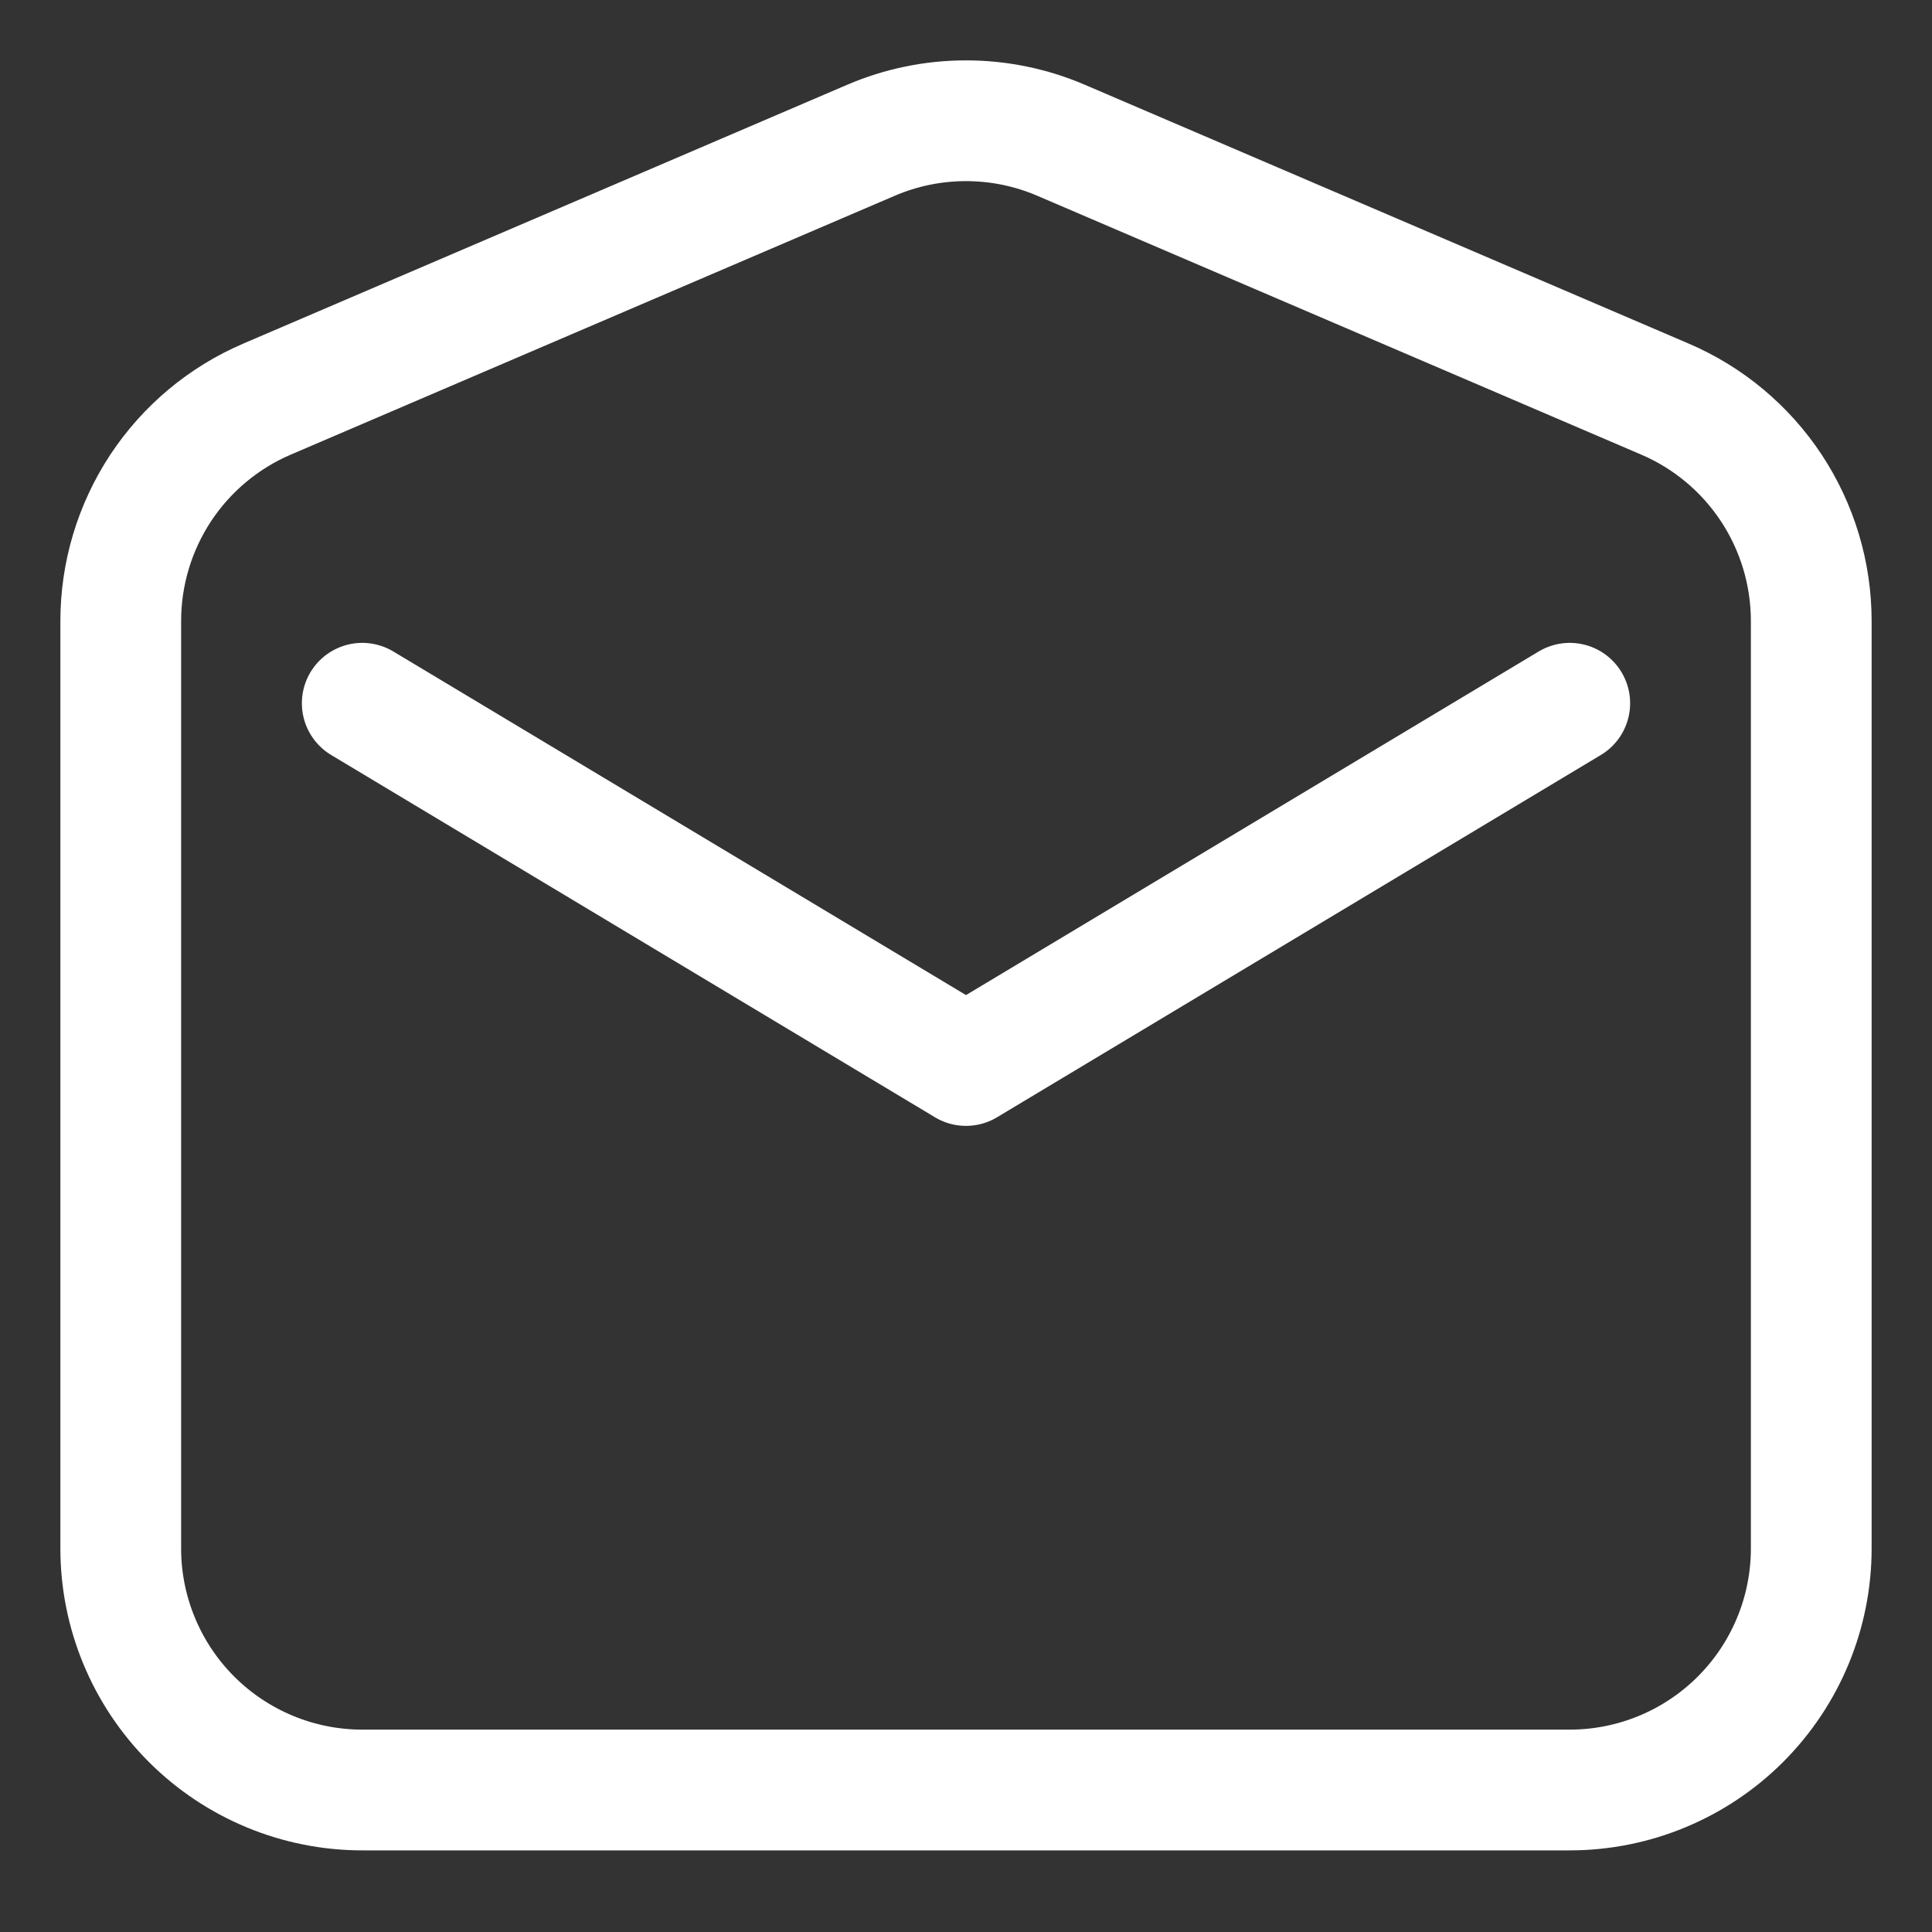
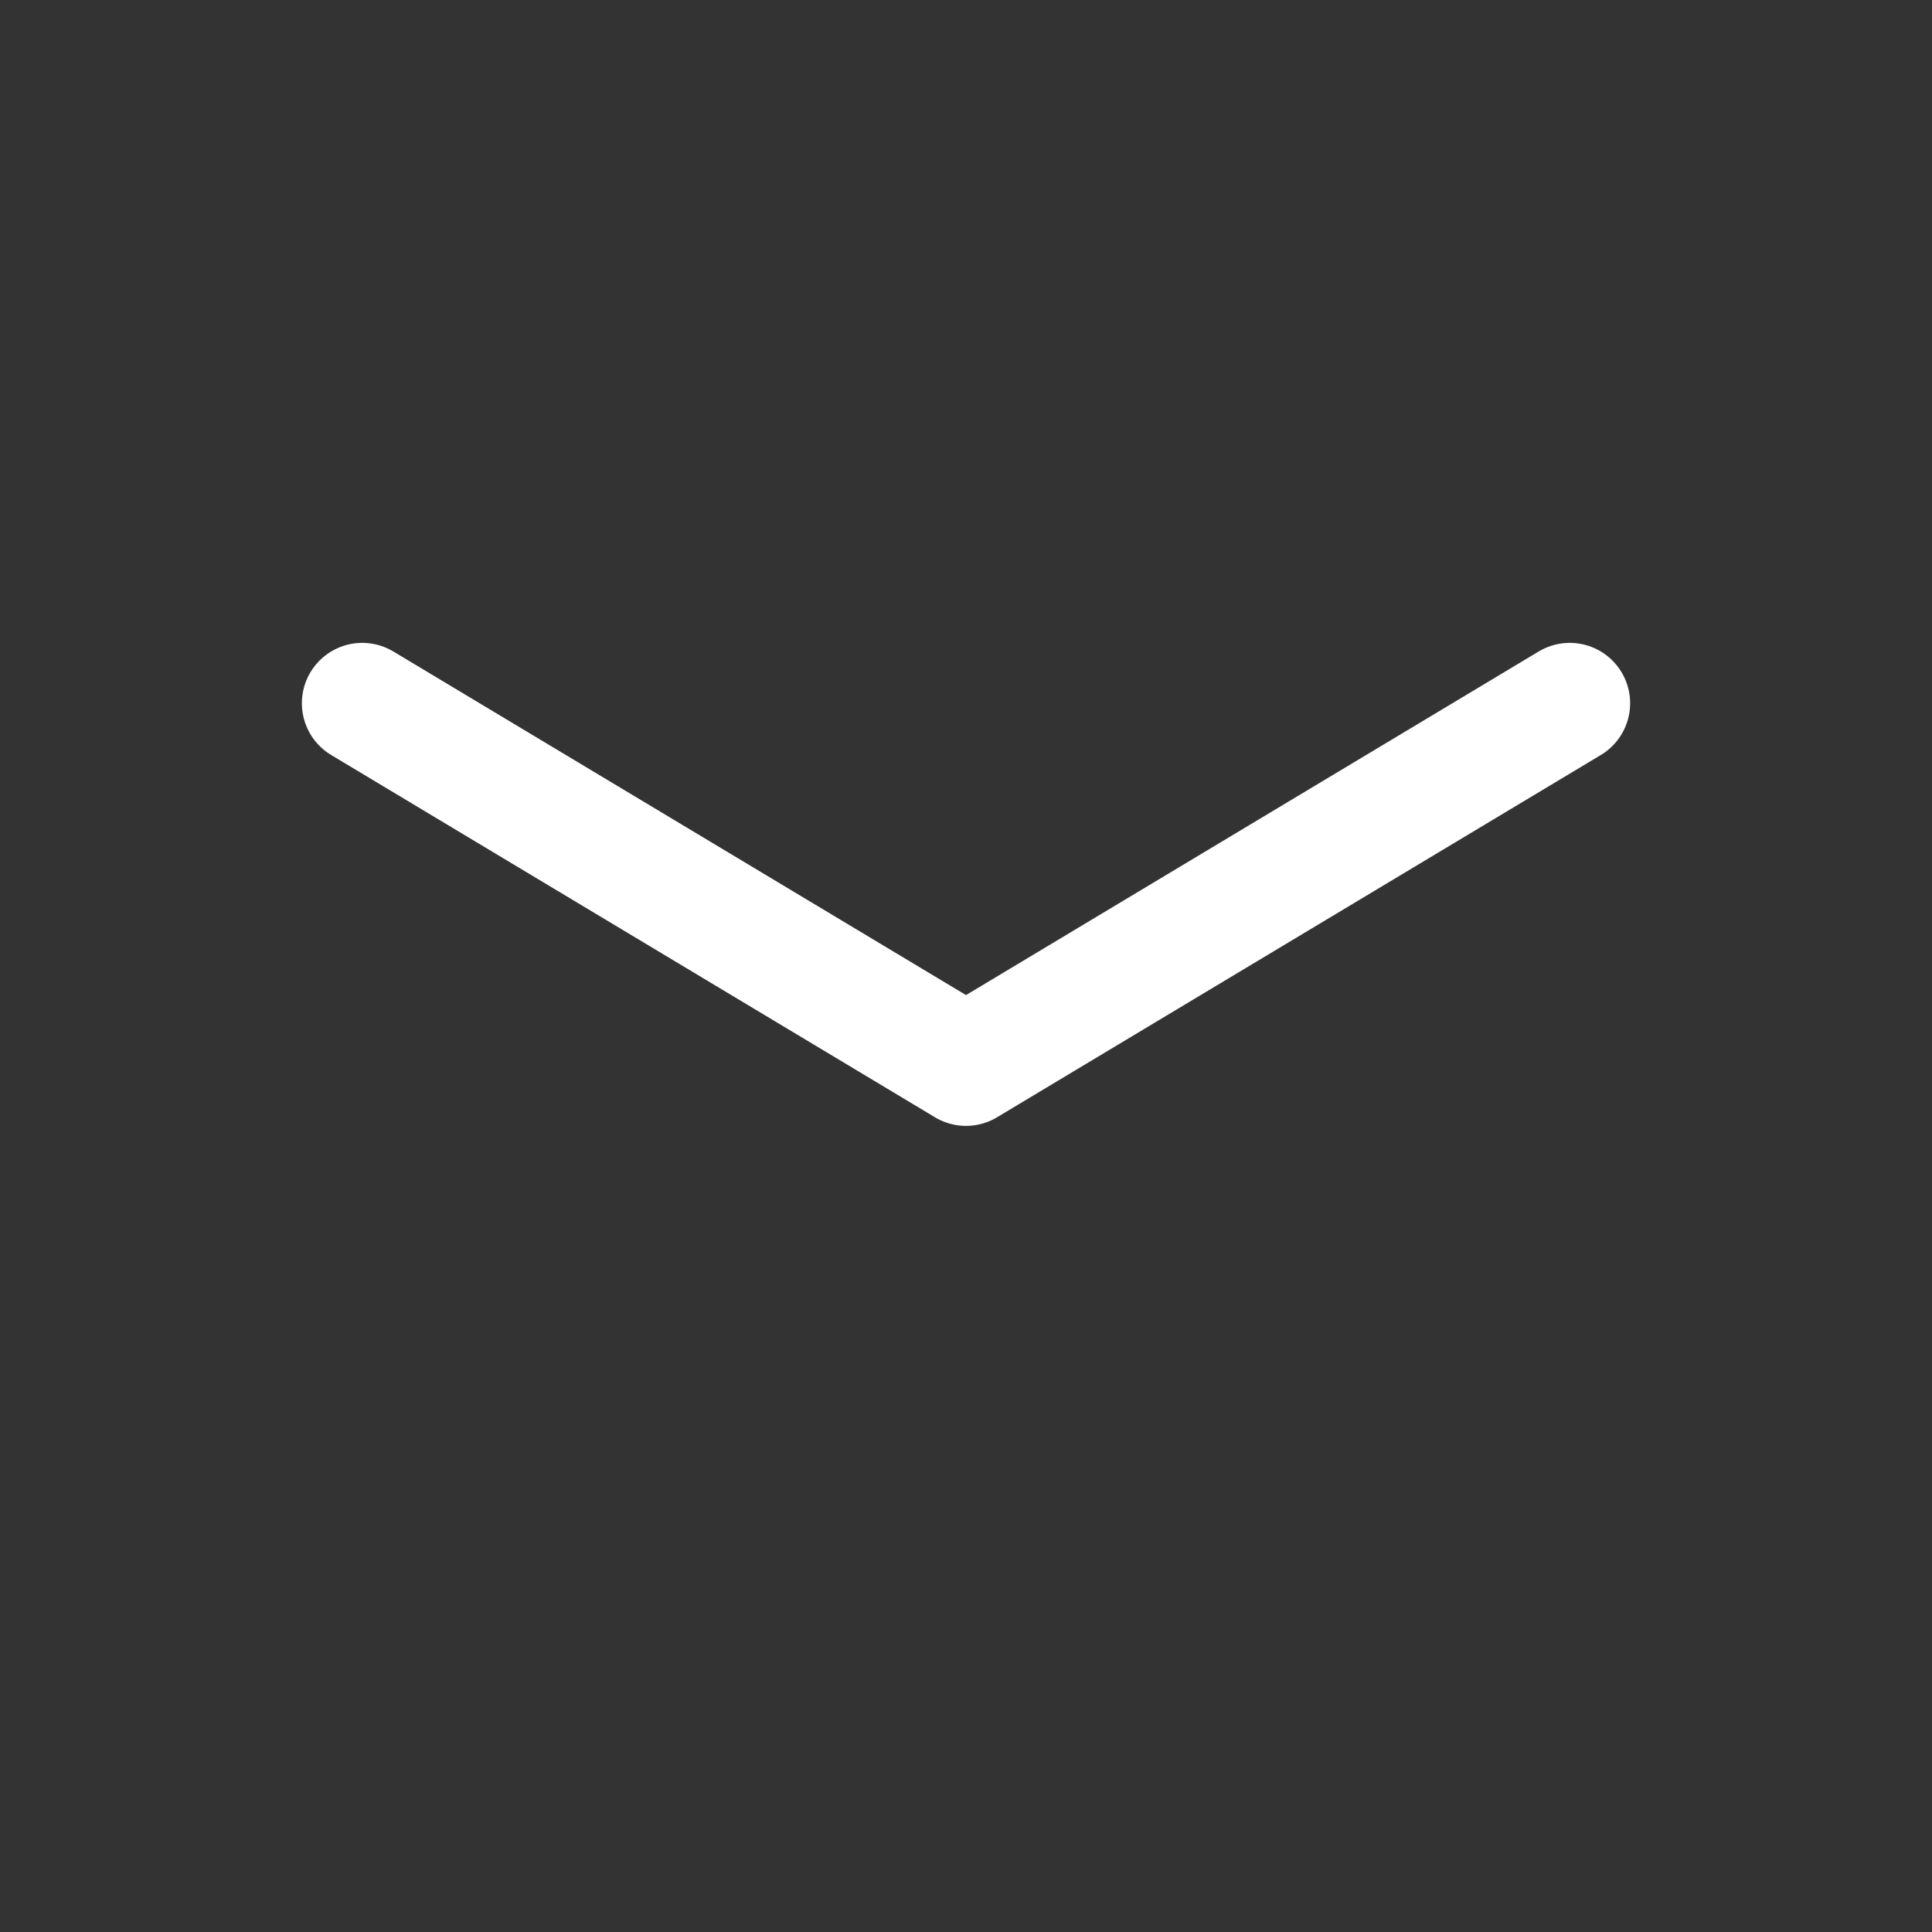
<svg xmlns="http://www.w3.org/2000/svg" width="16" height="16" viewBox="0 0 16 16" fill="none">
  <rect x="0" y="0" width="16" height="16" fill="#333333" stroke="none" />
-   <path fill-rule="evenodd" clip-rule="evenodd" d="M1 5.143V12.824C1 13.354 1.211 13.863 1.586 14.238C1.961 14.613 2.47 14.824 3 14.824H13C13.53 14.824 14.039 14.613 14.414 14.238C14.789 13.863 15 13.354 15 12.824V5.143C15 4.751 14.885 4.369 14.67 4.042C14.454 3.715 14.148 3.459 13.788 3.305L8.788 1.162C8.539 1.055 8.271 1 8 1C7.729 1 7.461 1.055 7.212 1.162L2.212 3.305C1.852 3.459 1.546 3.715 1.33 4.042C1.115 4.369 1 4.751 1 5.143V5.143Z" stroke="white" stroke-linecap="round" stroke-linejoin="round" />
  <path d="M3 5.824L8 8.824L13 5.824" stroke="white" stroke-linecap="round" stroke-linejoin="round" />
</svg>